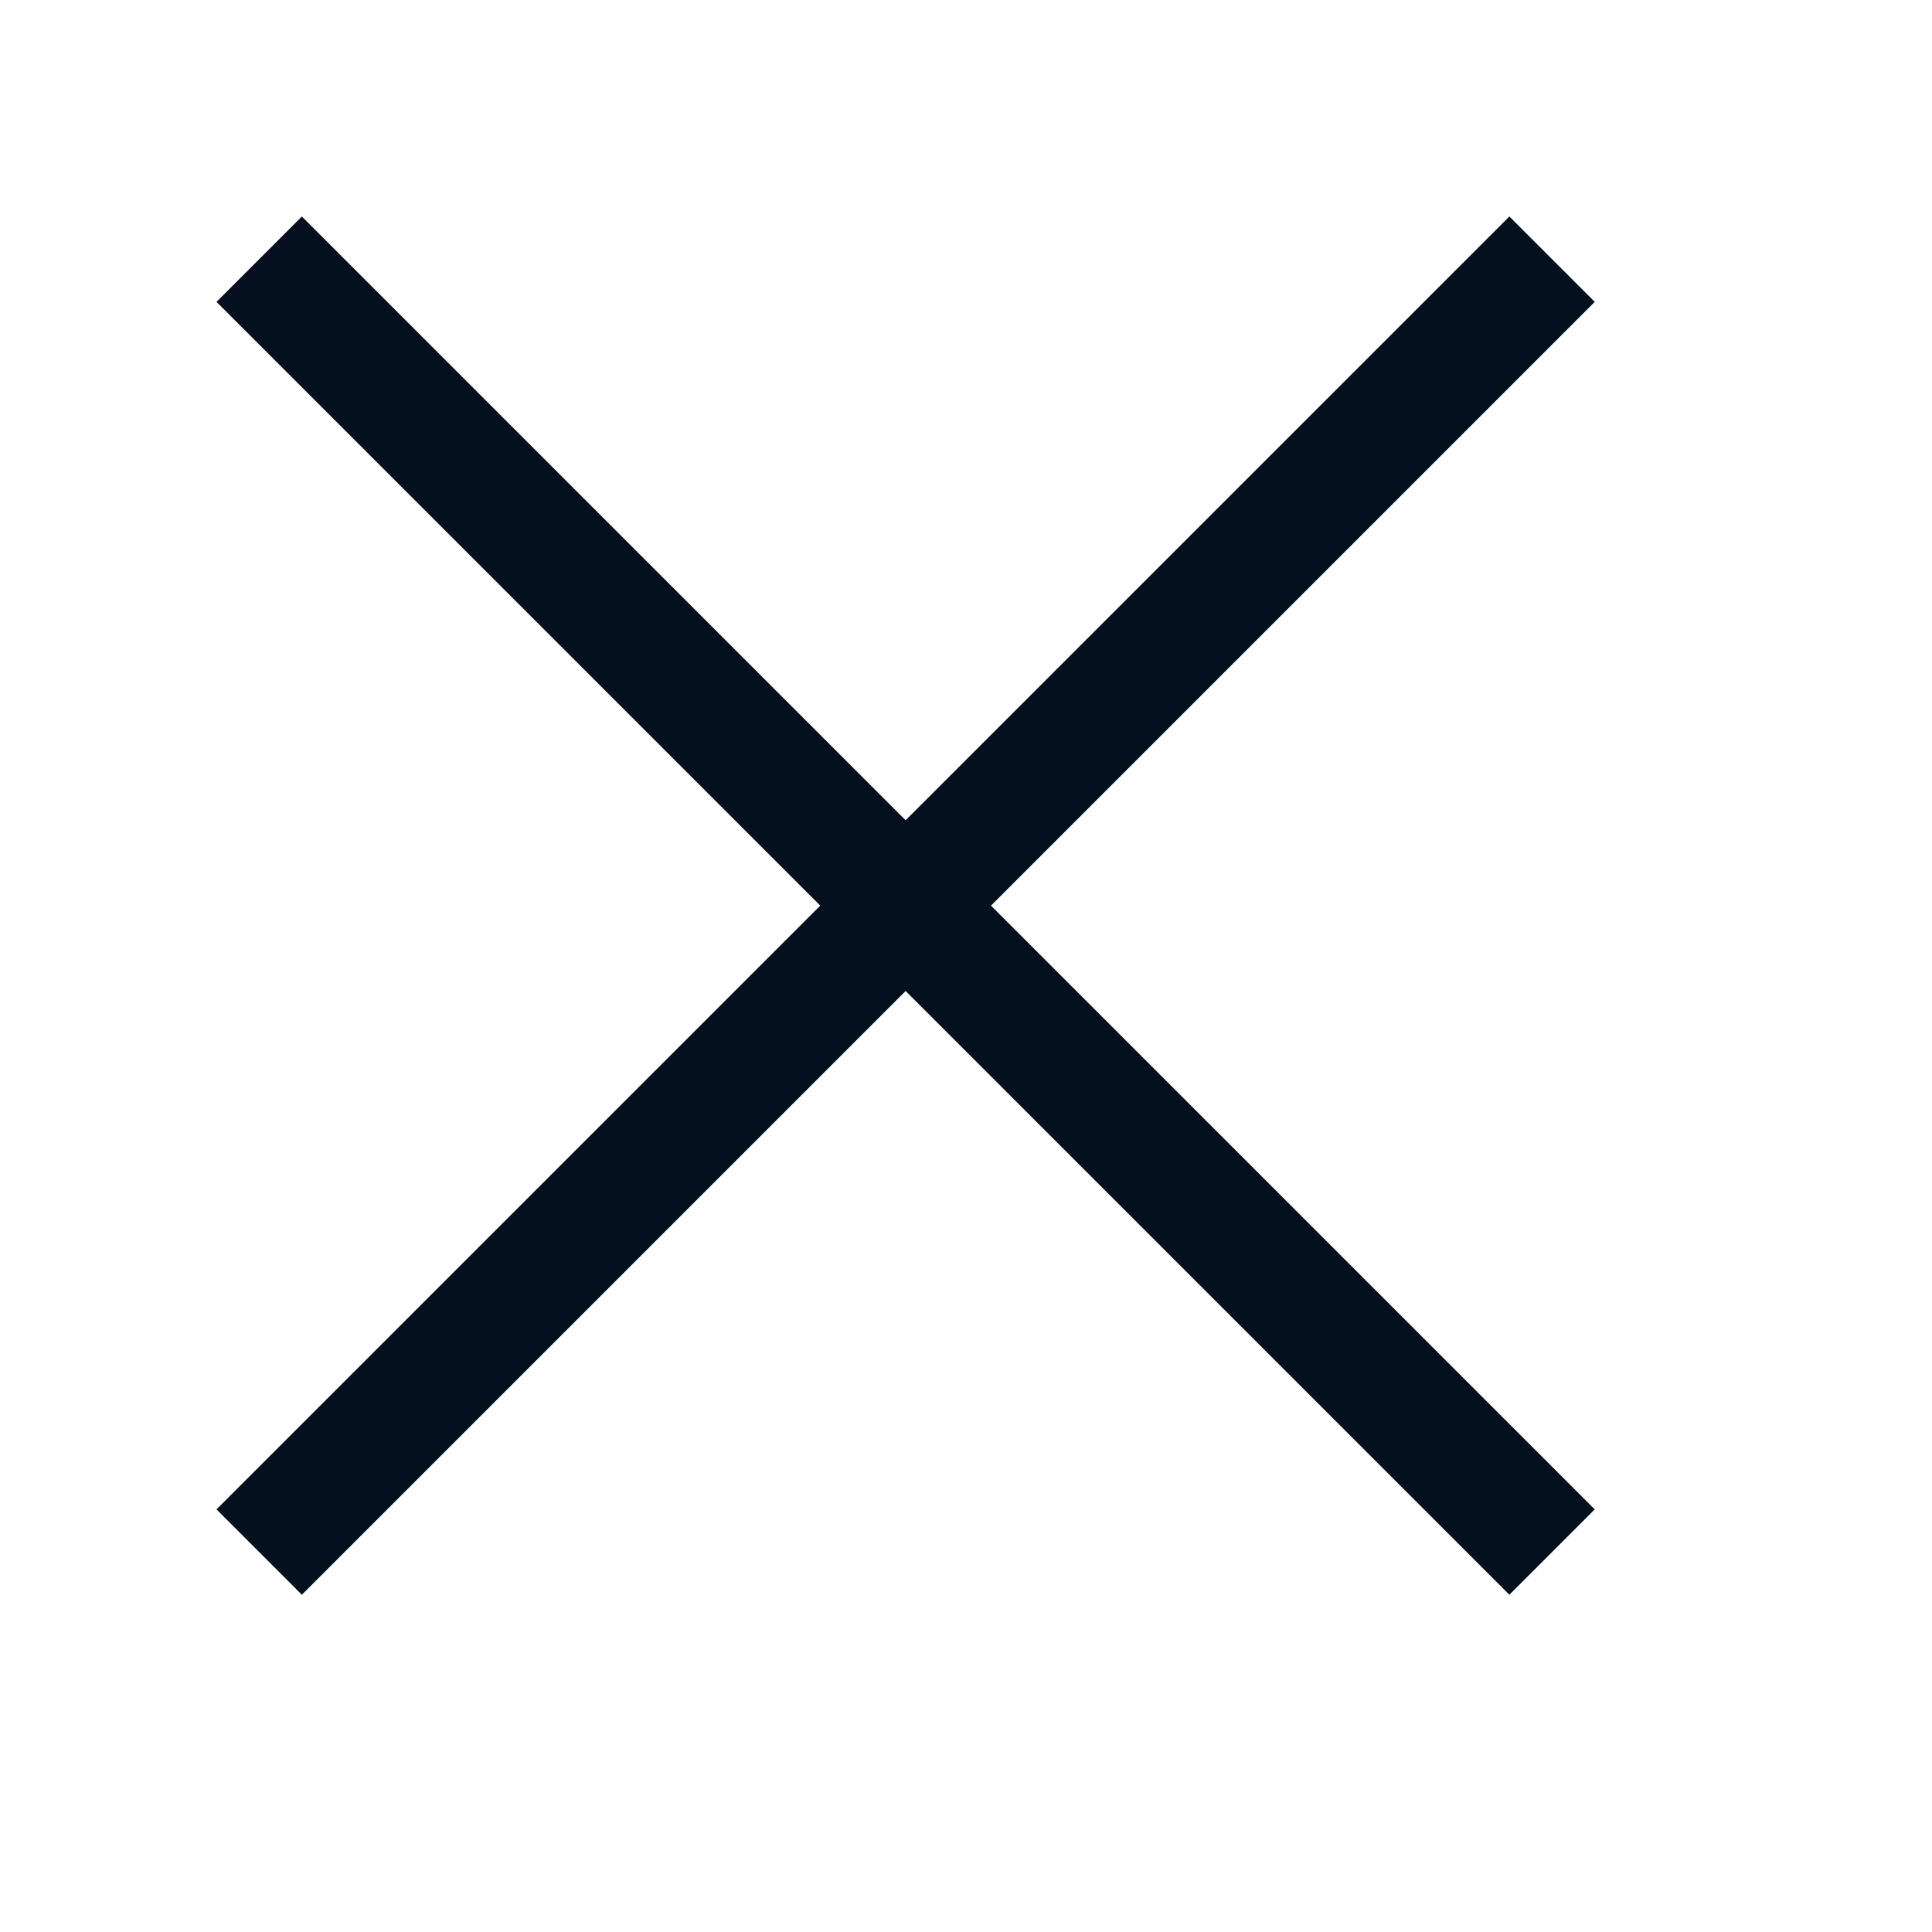
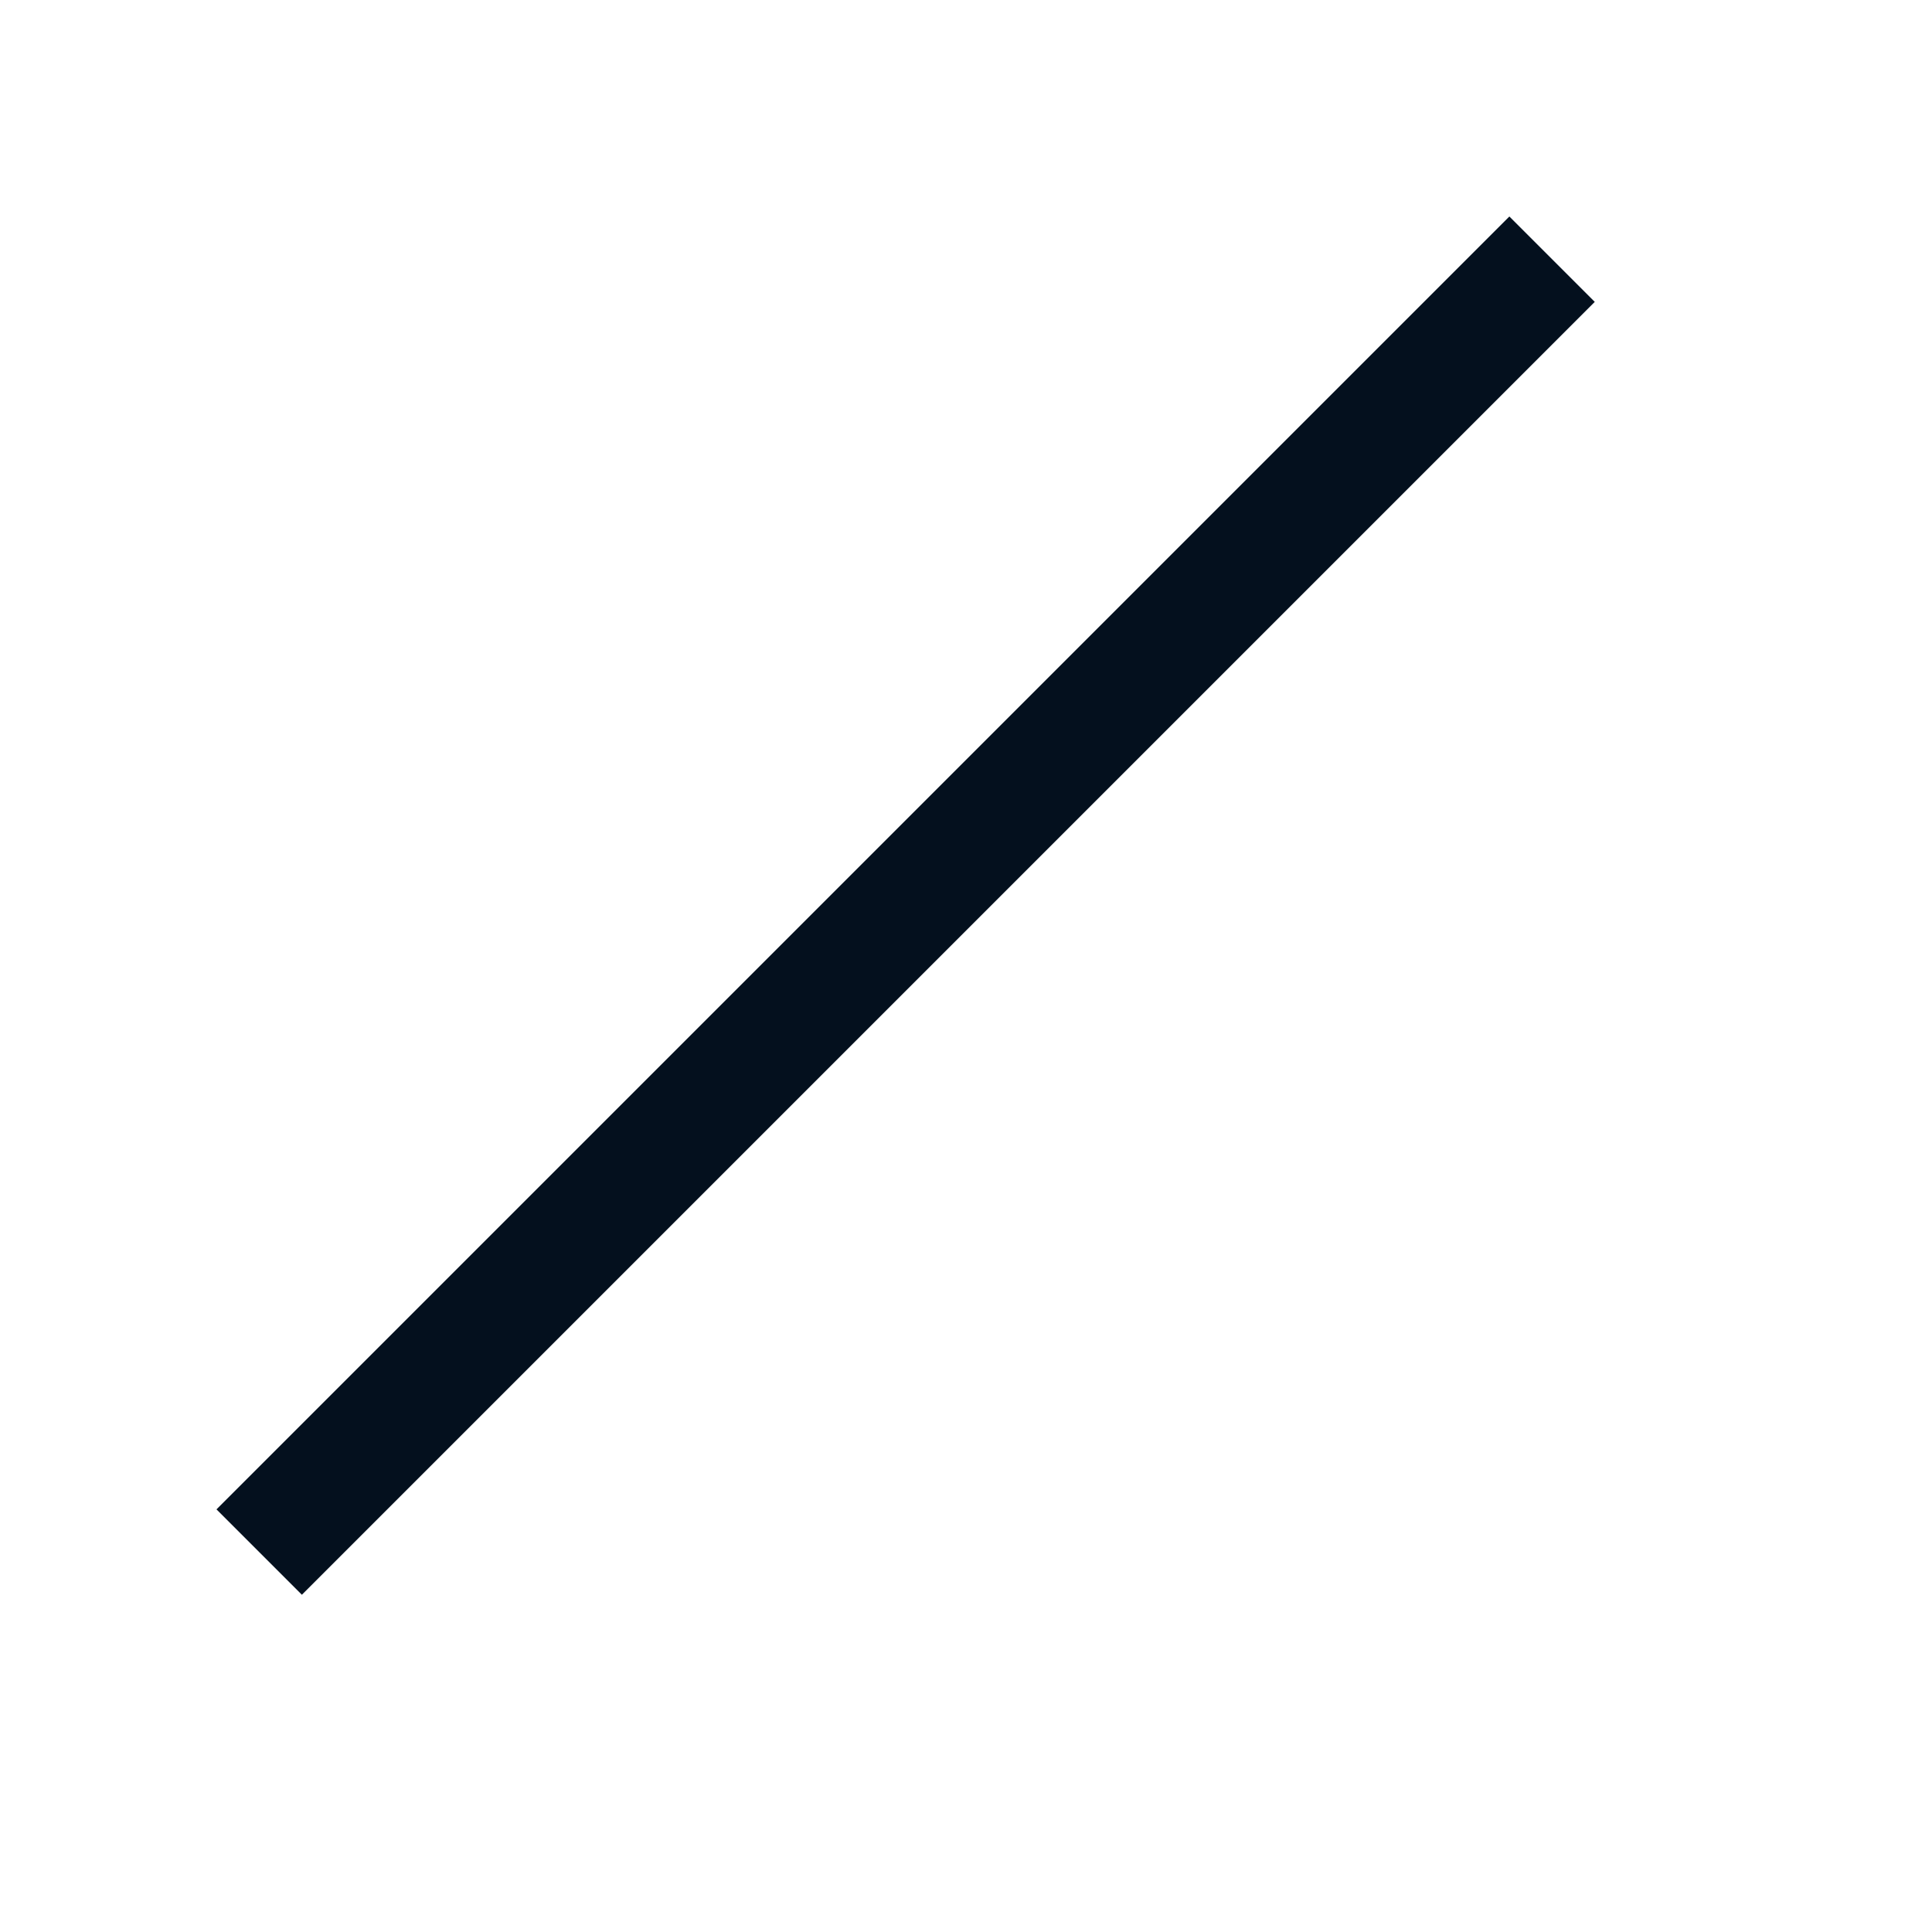
<svg xmlns="http://www.w3.org/2000/svg" width="32" height="32" viewBox="0 0 32 32" fill="none">
  <path d="M25 5L5 25" stroke="#04101E" stroke-width="2" stroke-linecap="square" stroke-linejoin="round" />
-   <path d="M5 5L25 25" stroke="#04101E" stroke-width="2" stroke-linecap="square" stroke-linejoin="round" />
</svg>